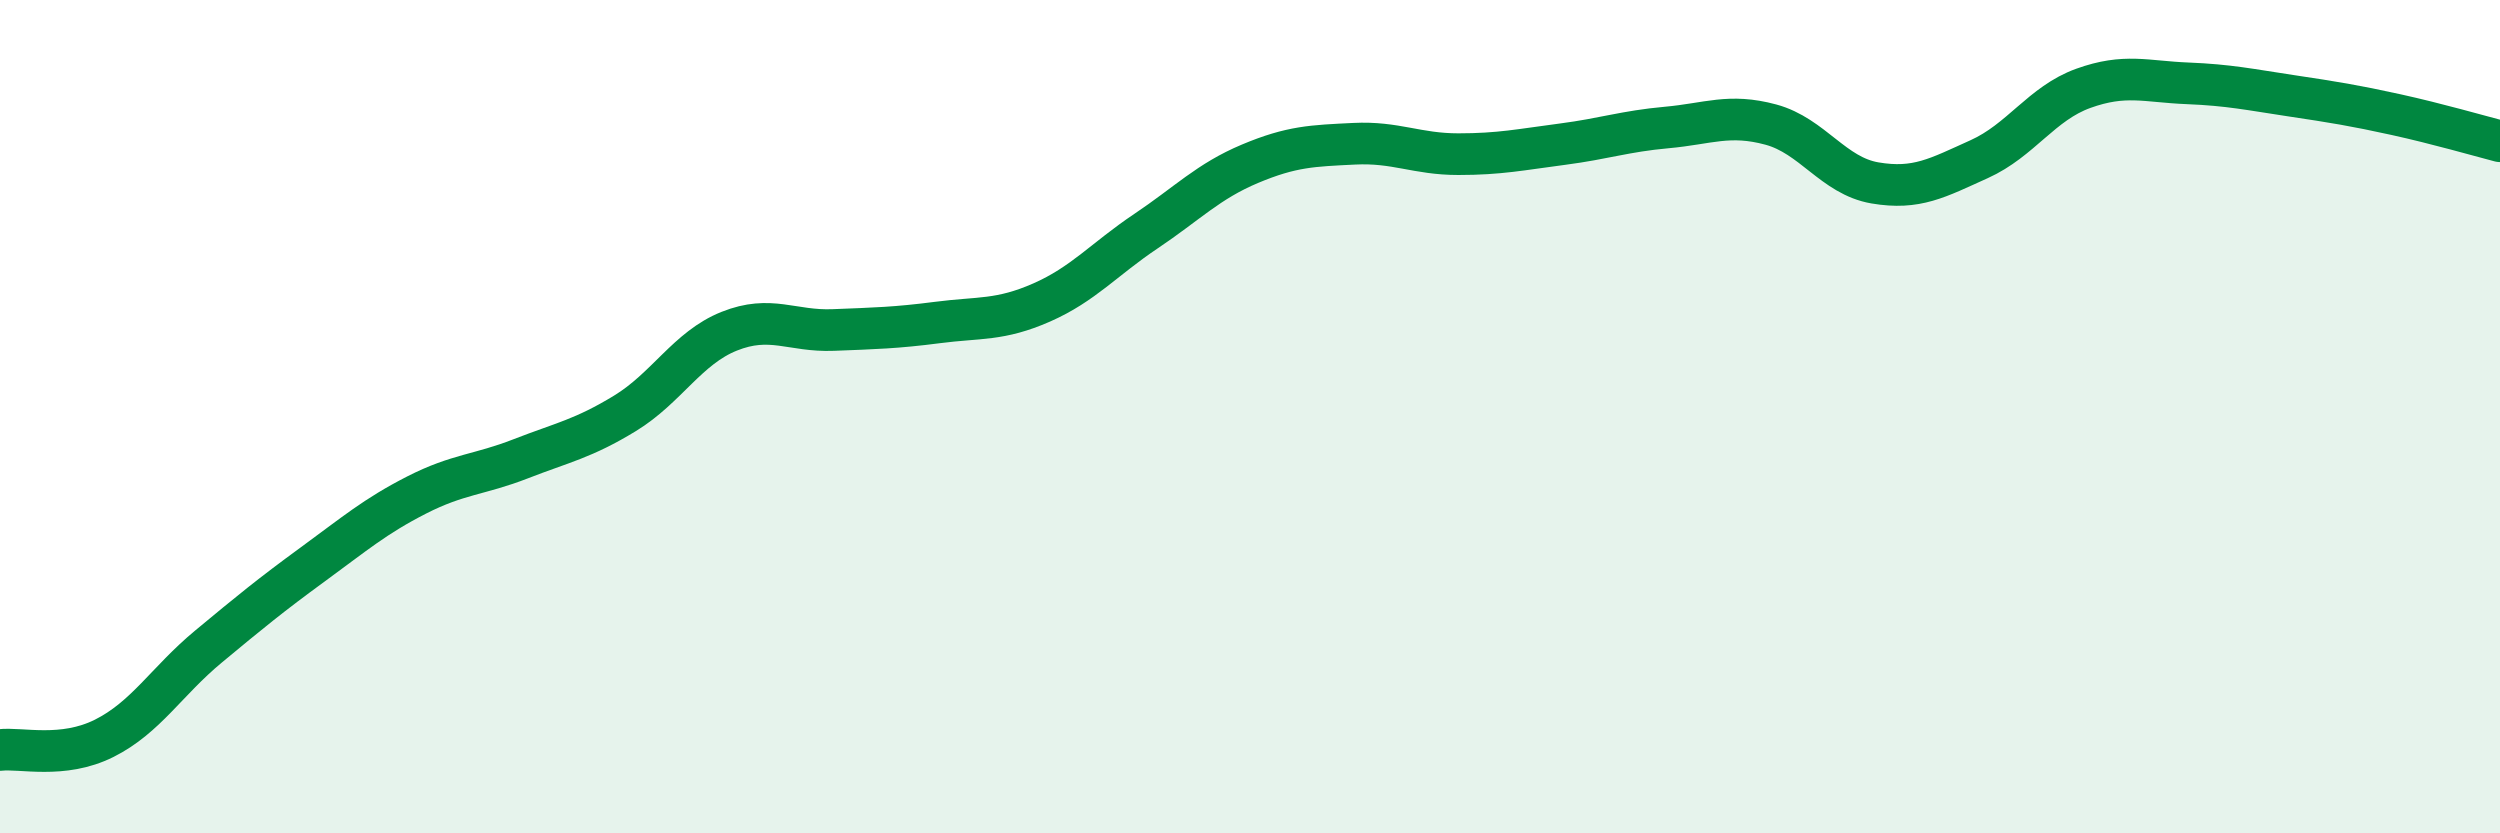
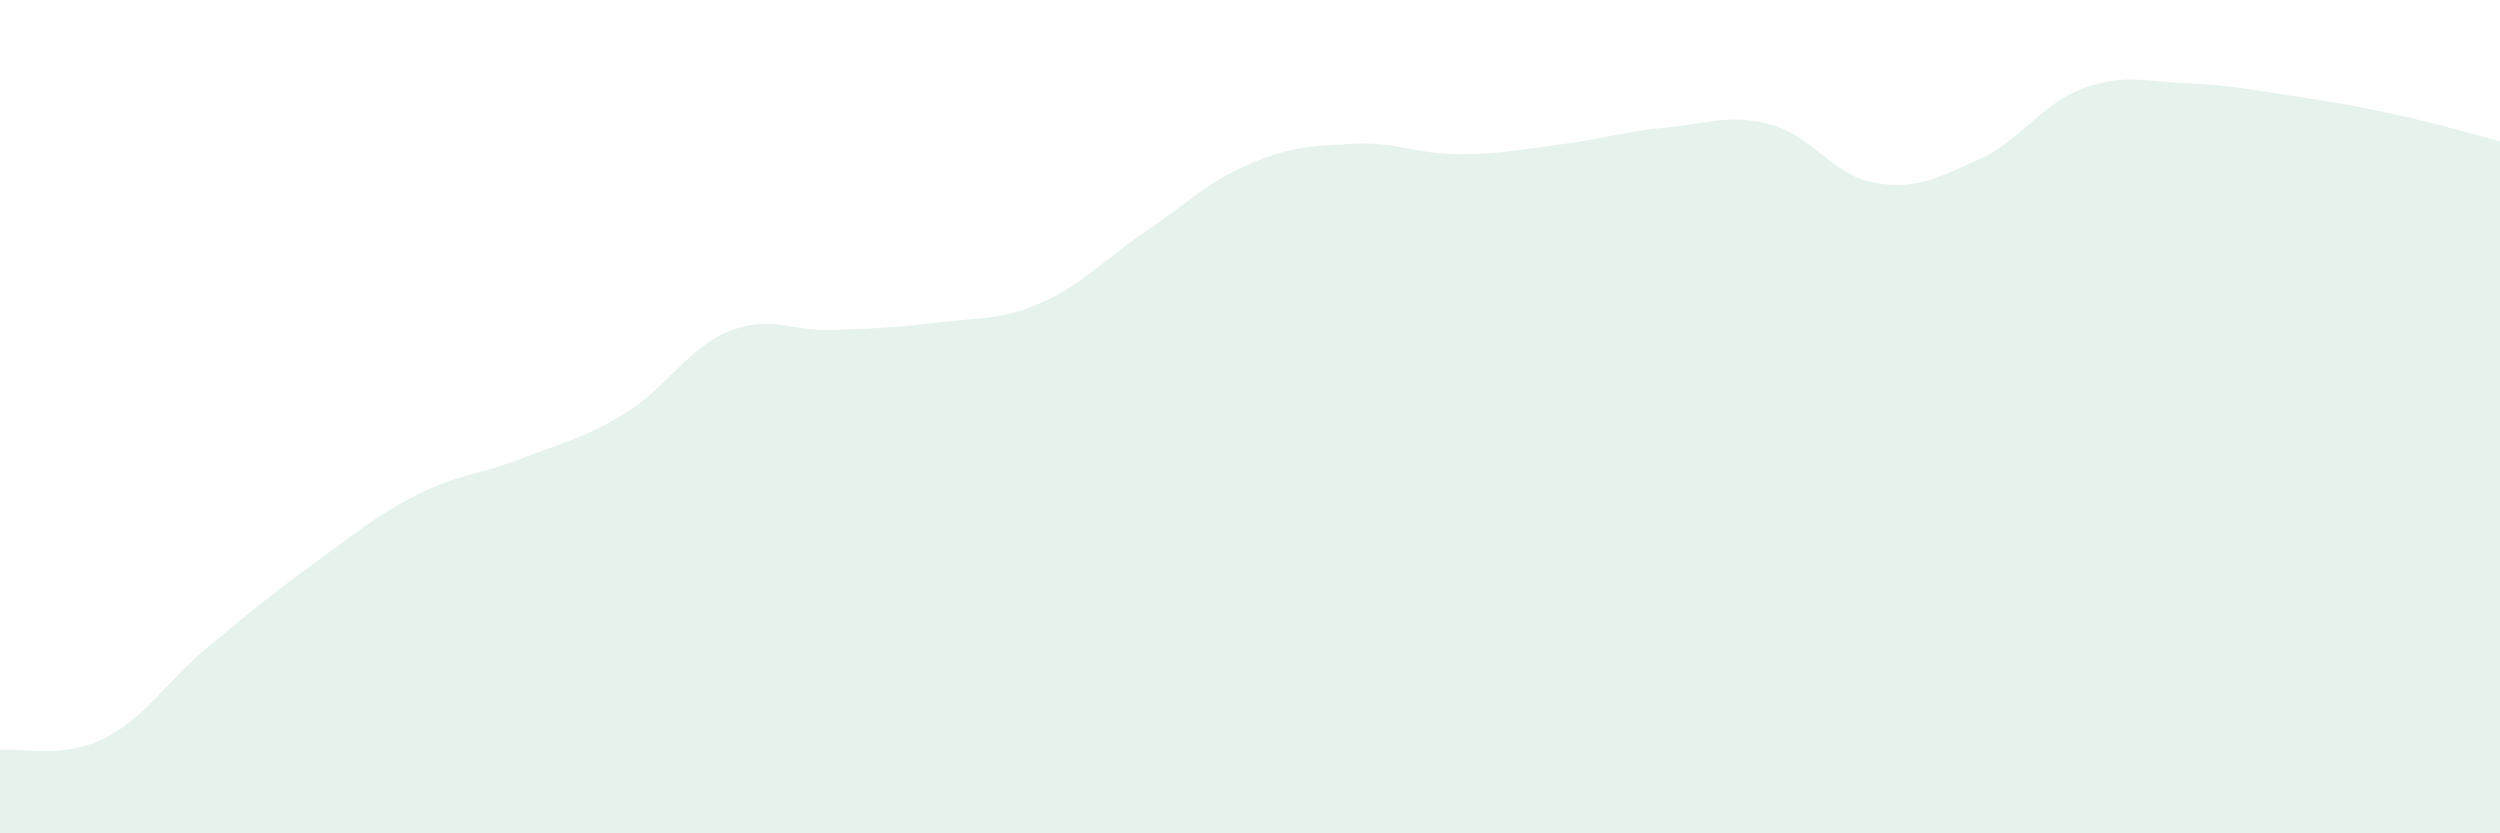
<svg xmlns="http://www.w3.org/2000/svg" width="60" height="20" viewBox="0 0 60 20">
  <path d="M 0,18 C 0.5,17.94 1.5,18.22 2.5,17.72 C 3.5,17.22 4,16.35 5,15.52 C 6,14.69 6.5,14.28 7.5,13.55 C 8.5,12.82 9,12.39 10,11.88 C 11,11.37 11.5,11.4 12.5,11.01 C 13.5,10.62 14,10.53 15,9.92 C 16,9.31 16.5,8.35 17.5,7.95 C 18.5,7.55 19,7.96 20,7.92 C 21,7.88 21.5,7.87 22.5,7.74 C 23.5,7.61 24,7.7 25,7.26 C 26,6.82 26.5,6.22 27.5,5.55 C 28.5,4.88 29,4.35 30,3.93 C 31,3.51 31.5,3.5 32.5,3.45 C 33.5,3.4 34,3.7 35,3.7 C 36,3.7 36.5,3.59 37.5,3.46 C 38.5,3.33 39,3.15 40,3.06 C 41,2.97 41.5,2.72 42.5,2.99 C 43.5,3.26 44,4.22 45,4.39 C 46,4.56 46.5,4.27 47.5,3.82 C 48.5,3.37 49,2.48 50,2.12 C 51,1.76 51.5,1.96 52.5,2 C 53.5,2.04 54,2.15 55,2.3 C 56,2.45 56.5,2.53 57.5,2.75 C 58.5,2.97 59.5,3.26 60,3.39L60 20L0 20Z" fill="#008740" opacity="0.1" stroke-linecap="round" stroke-linejoin="round" />
-   <path d="M 0,18 C 0.5,17.94 1.5,18.22 2.5,17.72 C 3.5,17.22 4,16.35 5,15.52 C 6,14.69 6.5,14.28 7.5,13.55 C 8.5,12.82 9,12.39 10,11.88 C 11,11.37 11.5,11.4 12.5,11.01 C 13.5,10.62 14,10.53 15,9.92 C 16,9.31 16.5,8.35 17.5,7.95 C 18.5,7.55 19,7.96 20,7.92 C 21,7.88 21.5,7.87 22.5,7.74 C 23.5,7.61 24,7.7 25,7.26 C 26,6.82 26.5,6.22 27.5,5.55 C 28.5,4.88 29,4.35 30,3.93 C 31,3.51 31.5,3.5 32.5,3.45 C 33.5,3.4 34,3.7 35,3.7 C 36,3.7 36.5,3.59 37.5,3.46 C 38.5,3.33 39,3.15 40,3.06 C 41,2.97 41.5,2.72 42.5,2.99 C 43.5,3.26 44,4.22 45,4.39 C 46,4.56 46.5,4.27 47.5,3.82 C 48.5,3.37 49,2.48 50,2.12 C 51,1.76 51.5,1.96 52.5,2 C 53.5,2.04 54,2.15 55,2.3 C 56,2.45 56.5,2.53 57.5,2.75 C 58.5,2.97 59.5,3.26 60,3.39" stroke="#008740" stroke-width="1" fill="none" stroke-linecap="round" stroke-linejoin="round" />
</svg>